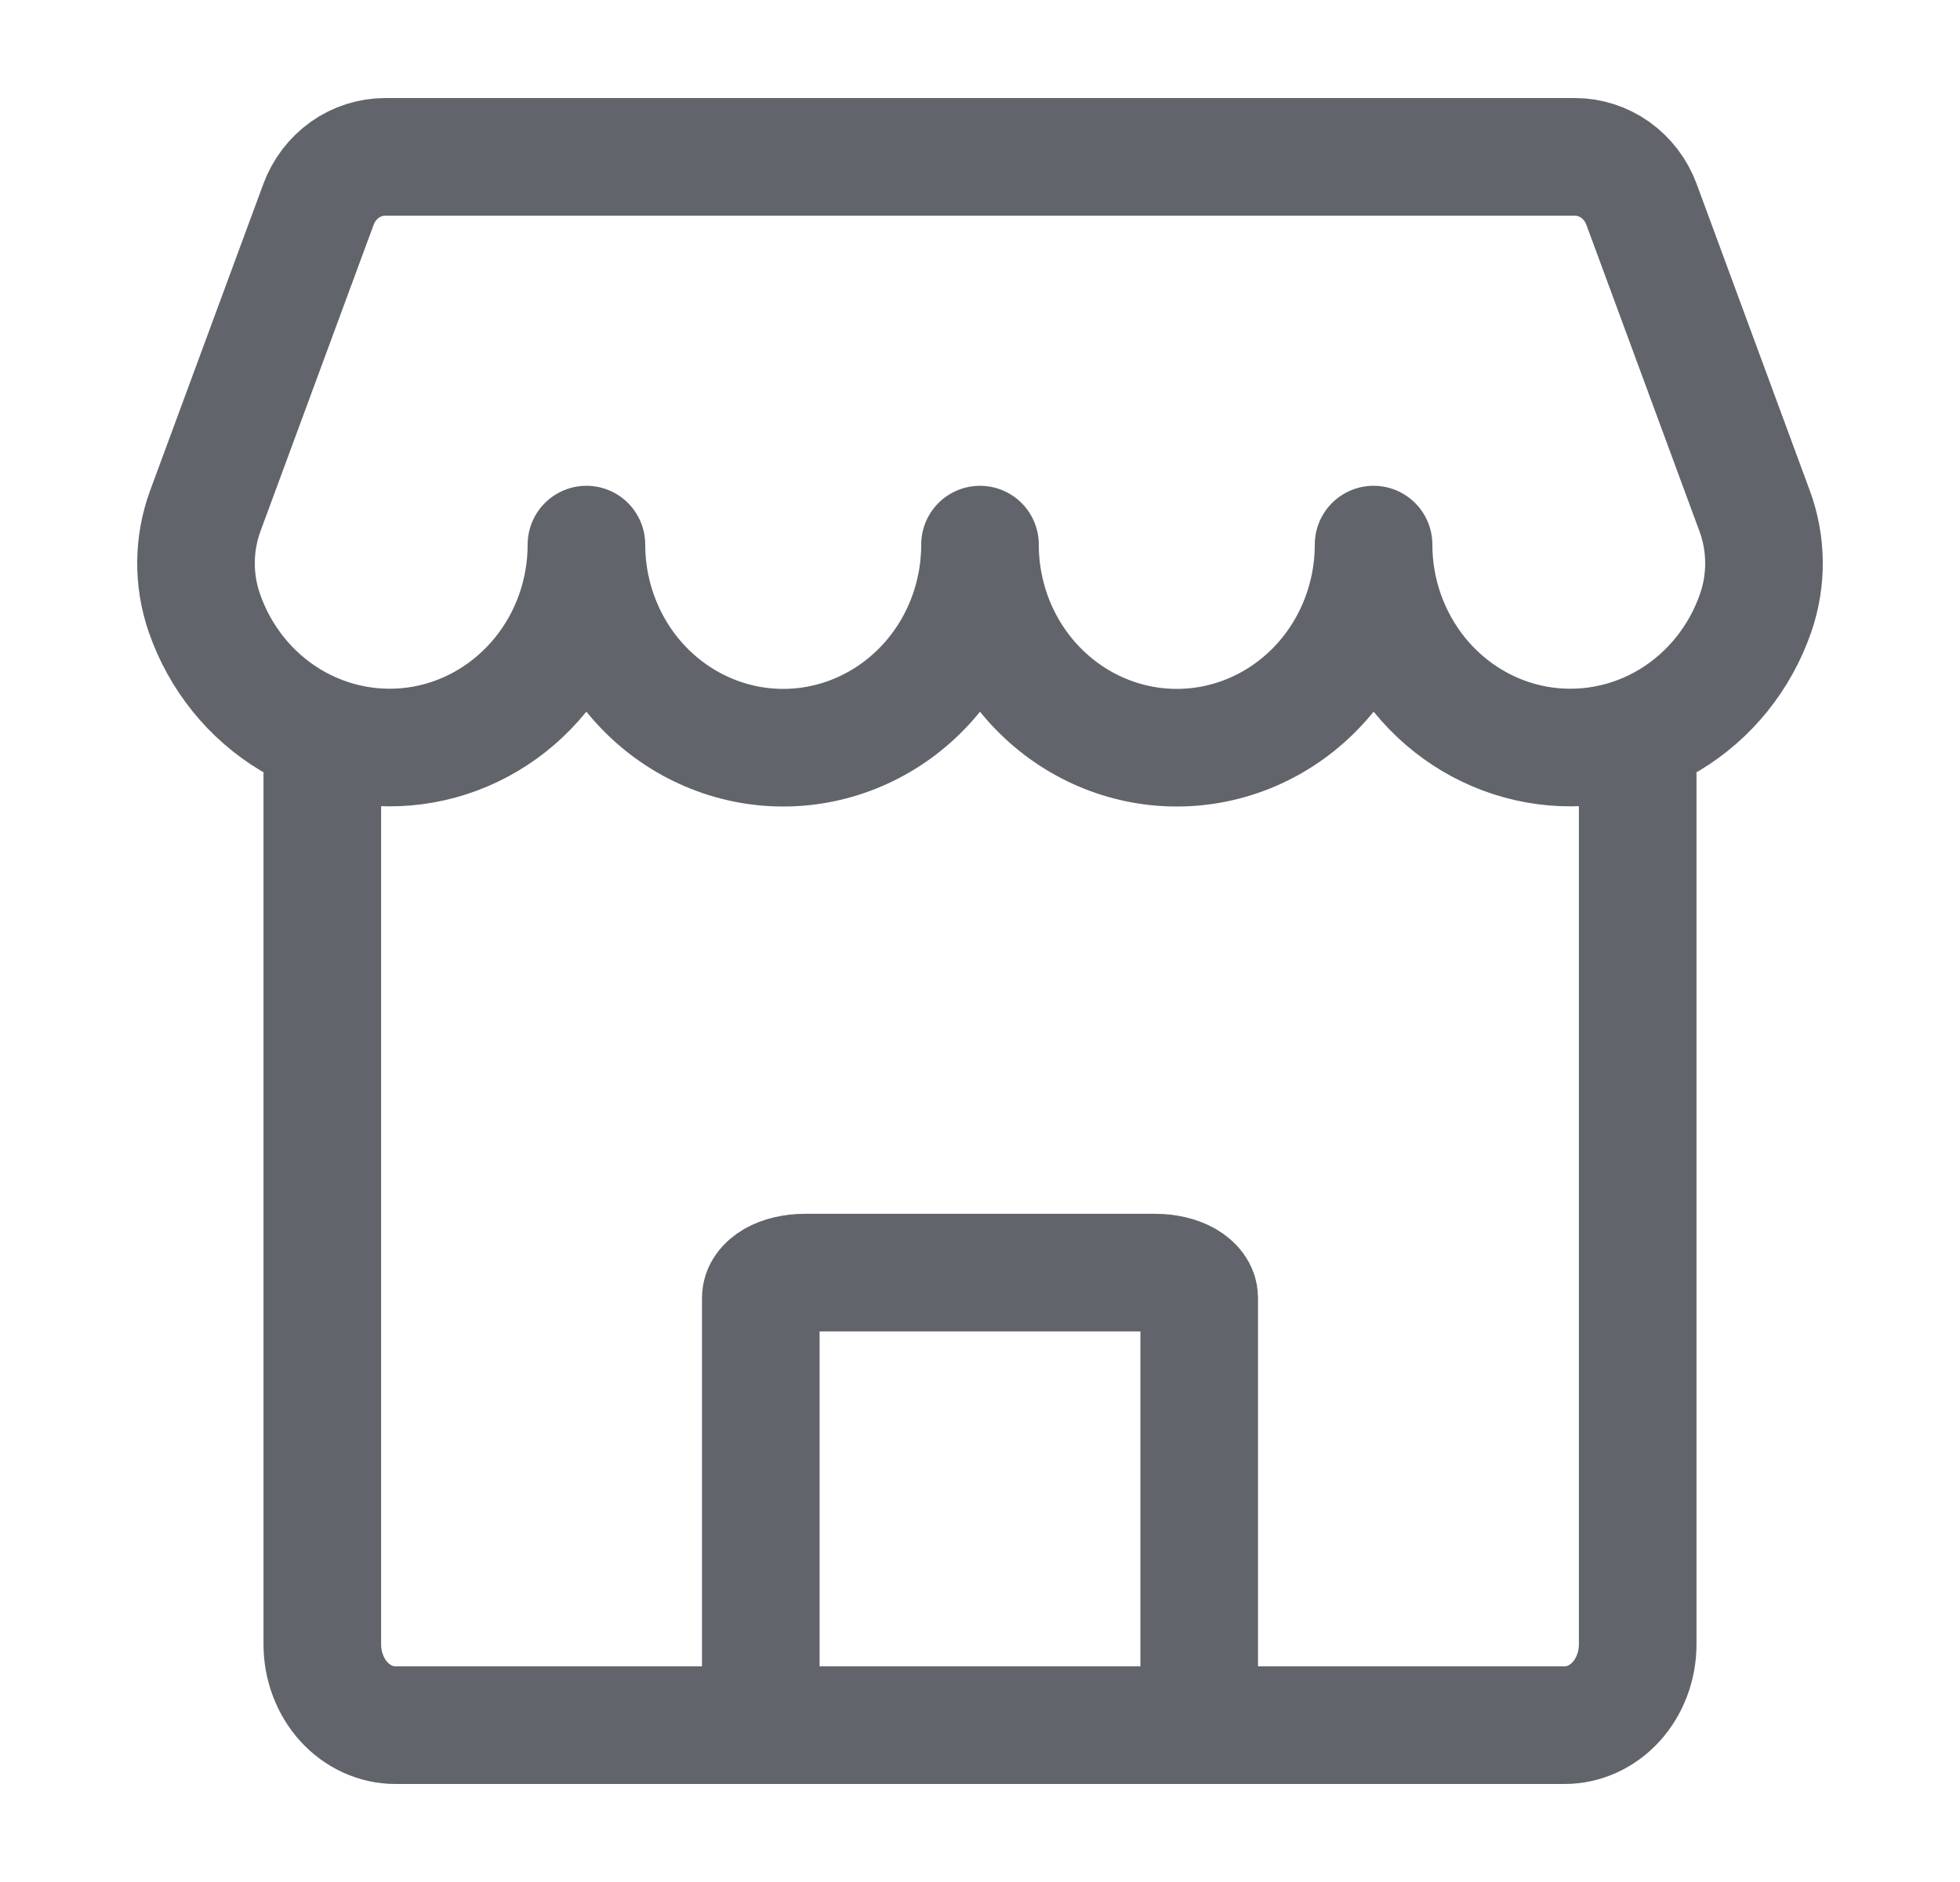
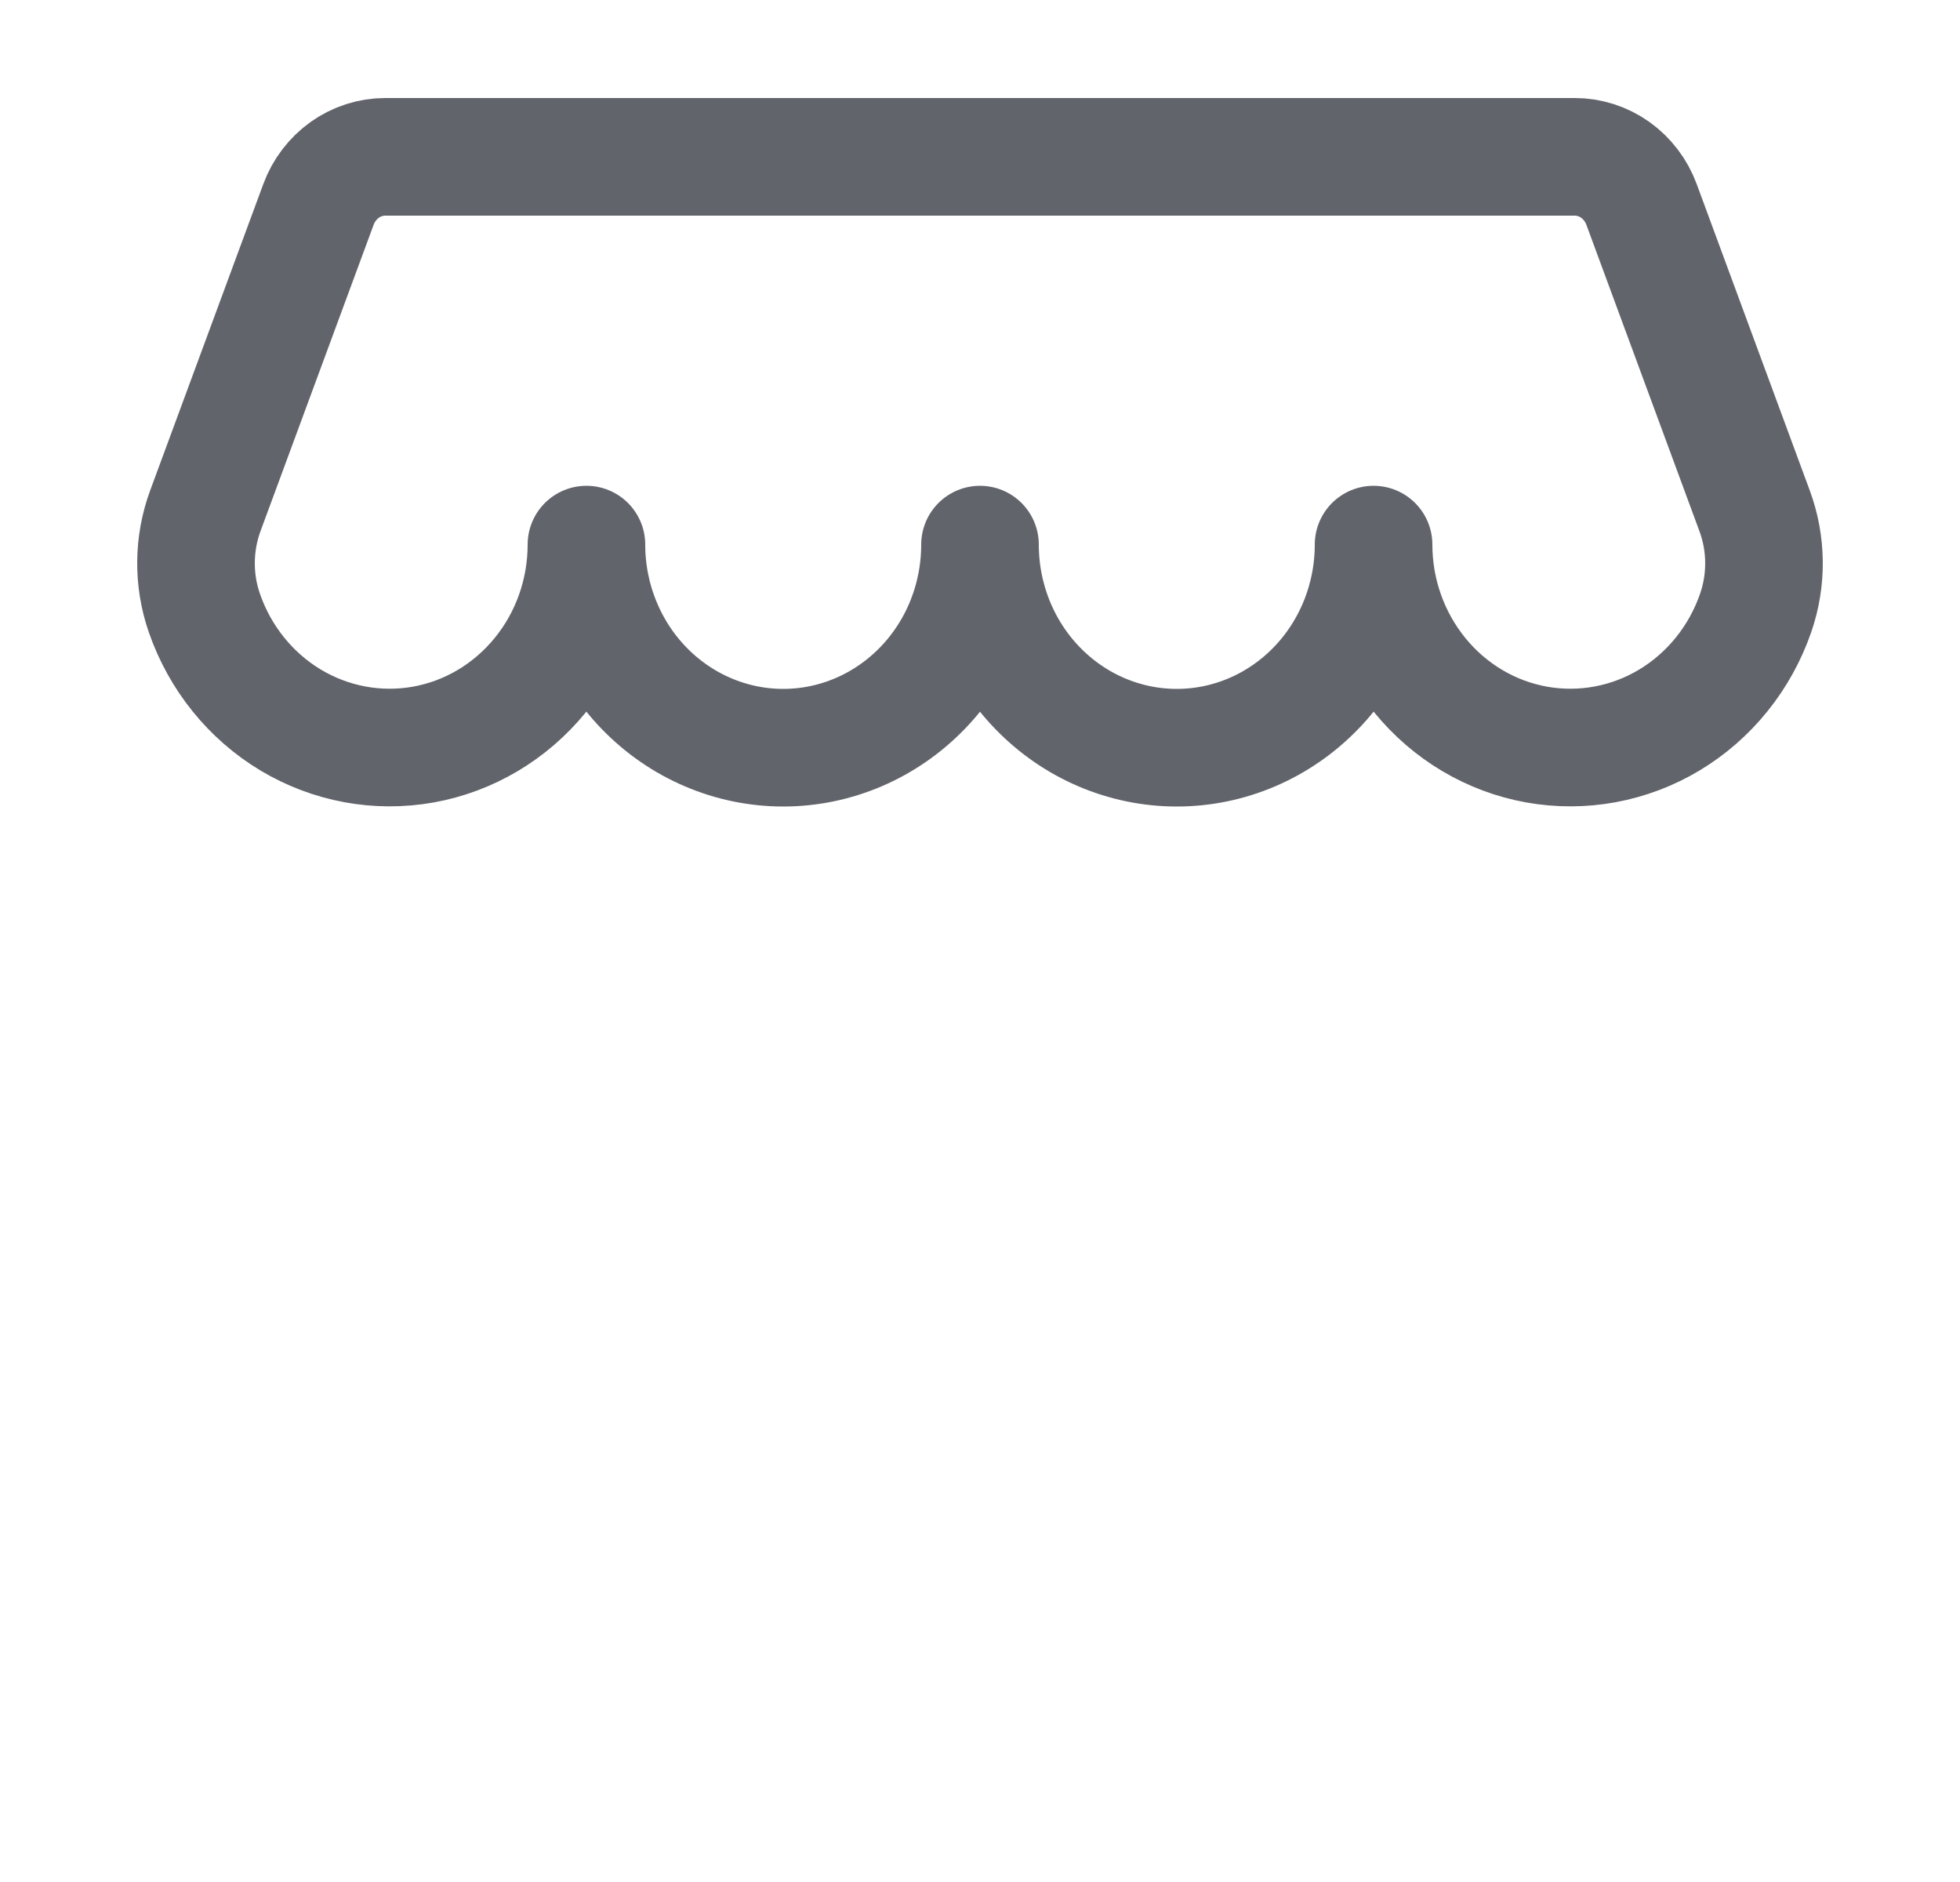
<svg xmlns="http://www.w3.org/2000/svg" width="25" height="24" viewBox="0 0 25 24" fill="none">
  <path d="M4.915 2C4.73 2 4.549 2.058 4.397 2.166C4.245 2.275 4.128 2.428 4.062 2.607L2.619 6.514C2.465 6.933 2.46 7.395 2.607 7.818C2.806 8.392 3.196 8.875 3.707 9.182C4.218 9.488 4.817 9.599 5.399 9.495C5.981 9.391 6.509 9.078 6.89 8.611C7.271 8.145 7.48 7.555 7.48 6.945C7.48 7.632 7.745 8.291 8.215 8.776C8.686 9.262 9.325 9.535 9.99 9.535C10.656 9.535 11.294 9.262 11.765 8.776C12.236 8.291 12.5 7.632 12.5 6.945C12.5 7.632 12.764 8.291 13.235 8.776C13.706 9.262 14.344 9.535 15.01 9.535C15.676 9.535 16.314 9.262 16.785 8.776C17.255 8.291 17.52 7.632 17.52 6.945C17.52 7.555 17.73 8.145 18.11 8.611C18.491 9.078 19.019 9.391 19.601 9.495C20.183 9.599 20.783 9.488 21.293 9.182C21.804 8.875 22.194 8.392 22.393 7.818C22.54 7.395 22.535 6.933 22.38 6.514L20.938 2.607C20.872 2.428 20.755 2.275 20.603 2.166C20.451 2.058 20.27 2 20.085 2H4.915Z" stroke="#61646B" stroke-width="1.5" stroke-linecap="round" stroke-linejoin="round" />
-   <path d="M9.704 22V16.549C9.704 16.464 9.763 16.383 9.867 16.322C9.972 16.262 10.115 16.229 10.263 16.229H14.737C14.885 16.229 15.028 16.262 15.132 16.322C15.237 16.383 15.296 16.464 15.296 16.549V22" stroke="#61646B" stroke-width="1.5" stroke-linejoin="round" />
-   <path d="M20.889 9.52V20.968C20.889 21.242 20.791 21.504 20.616 21.698C20.441 21.891 20.204 22 19.957 22H5.043C4.796 22 4.559 21.891 4.384 21.698C4.209 21.504 4.111 21.242 4.111 20.968V9.495" stroke="#61646B" stroke-width="1.5" stroke-linecap="round" stroke-linejoin="round" />
</svg>